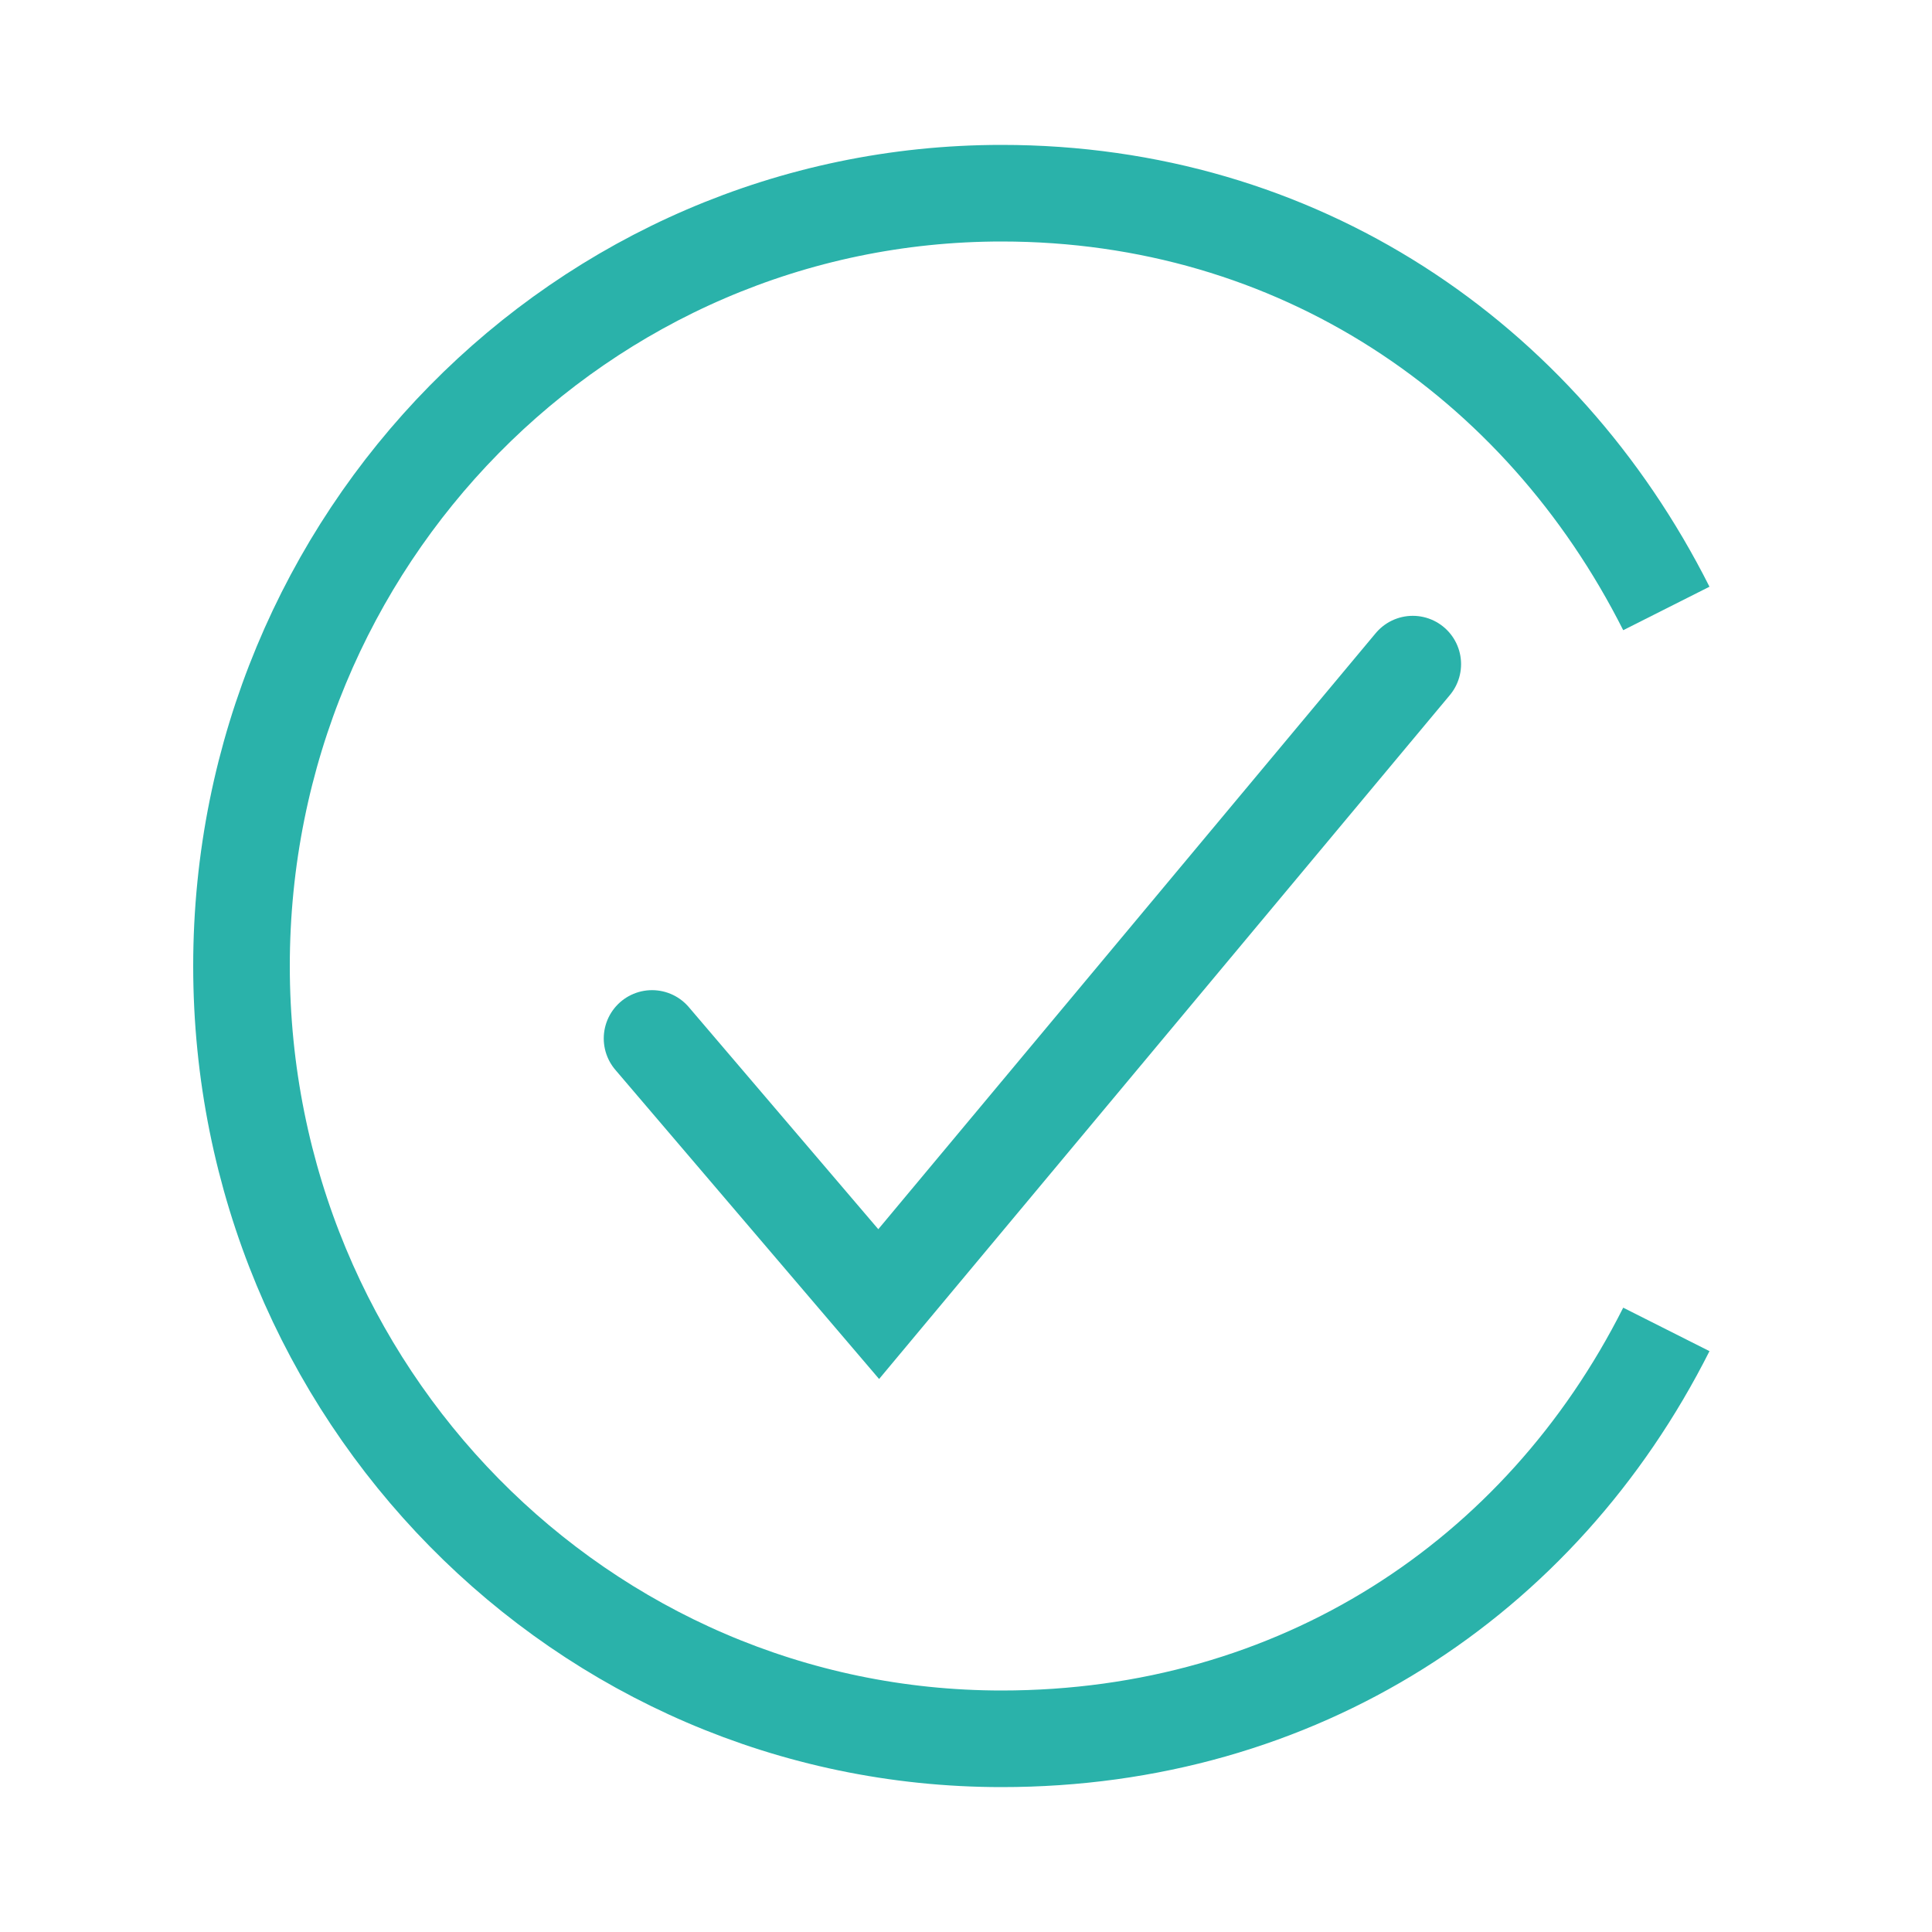
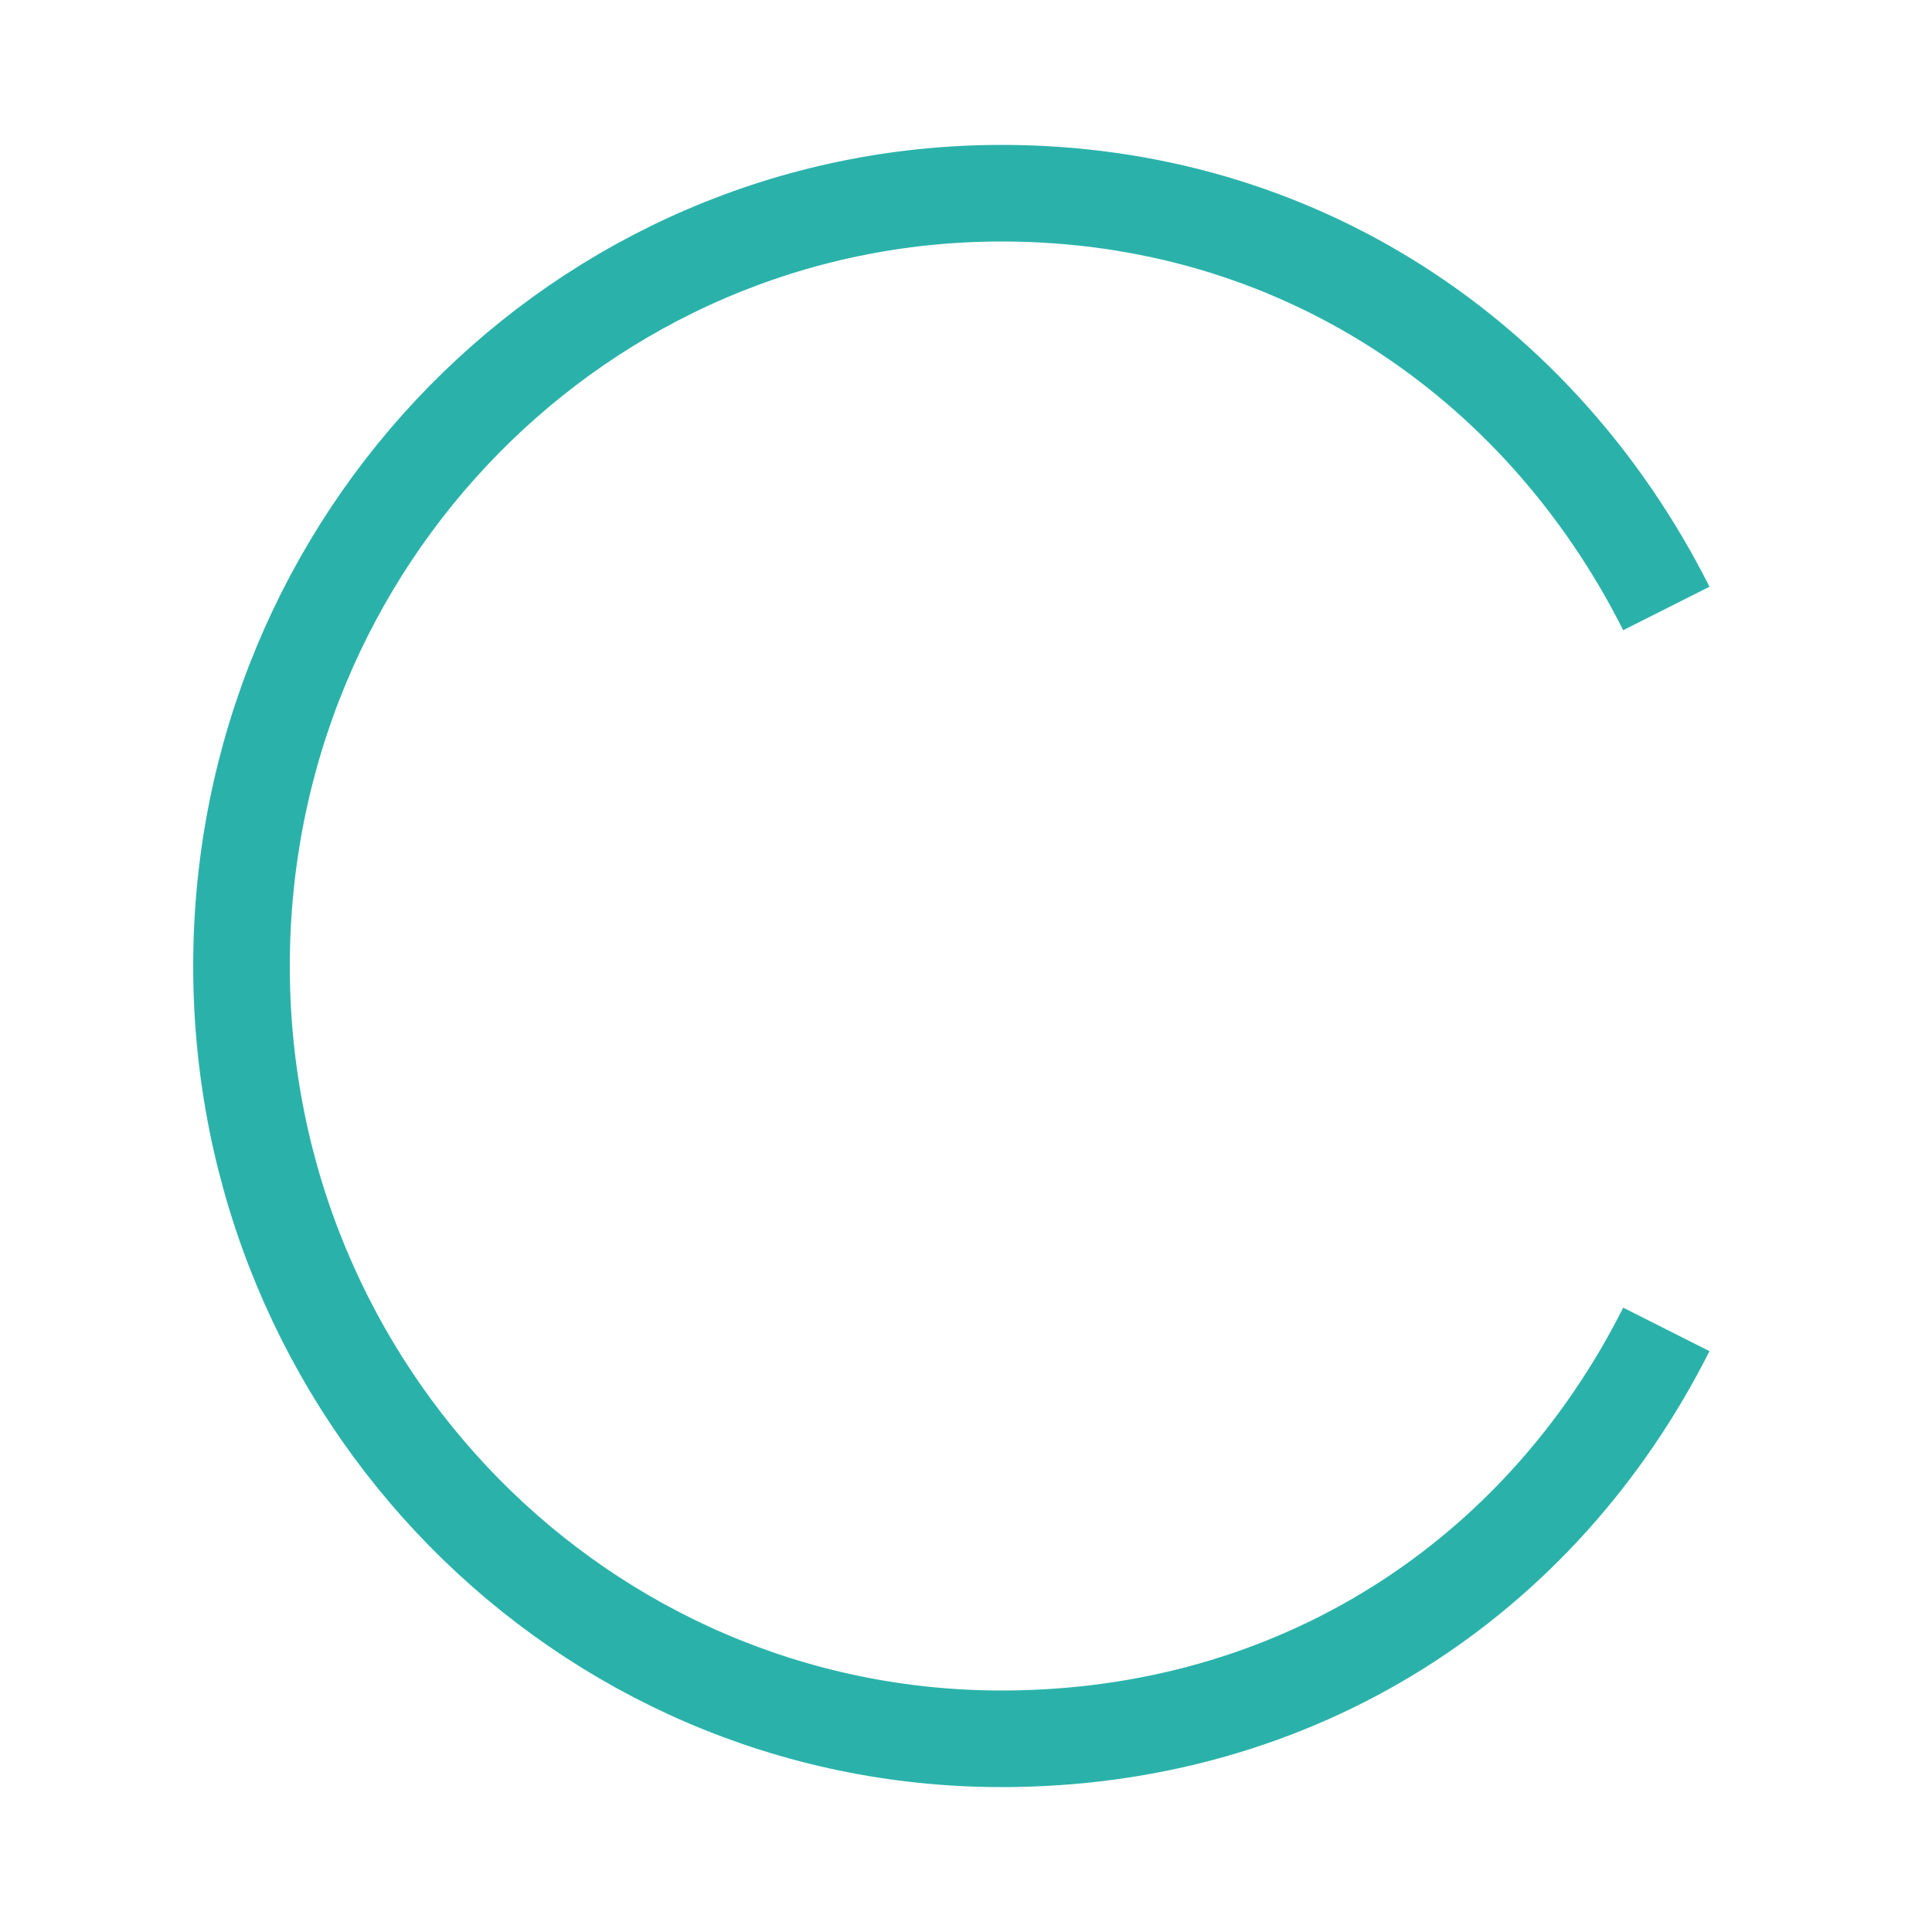
<svg xmlns="http://www.w3.org/2000/svg" width="80" height="80" viewBox="0 0 80 80" fill="none">
  <path d="M69 25.195C63.782 14.84 53.707 8 41.476 8C24.096 8 10 22.32 10 40C10 57.68 24.096 72 41.476 72C53.707 72 63.783 65.403 69 55.048" stroke="#2AB2AA" stroke-width="4" stroke-linejoin="round" />
-   <path d="M27 43L36.385 54L58.5 27.5" stroke="#2AB2AA" stroke-width="4" stroke-linecap="round" />
</svg>